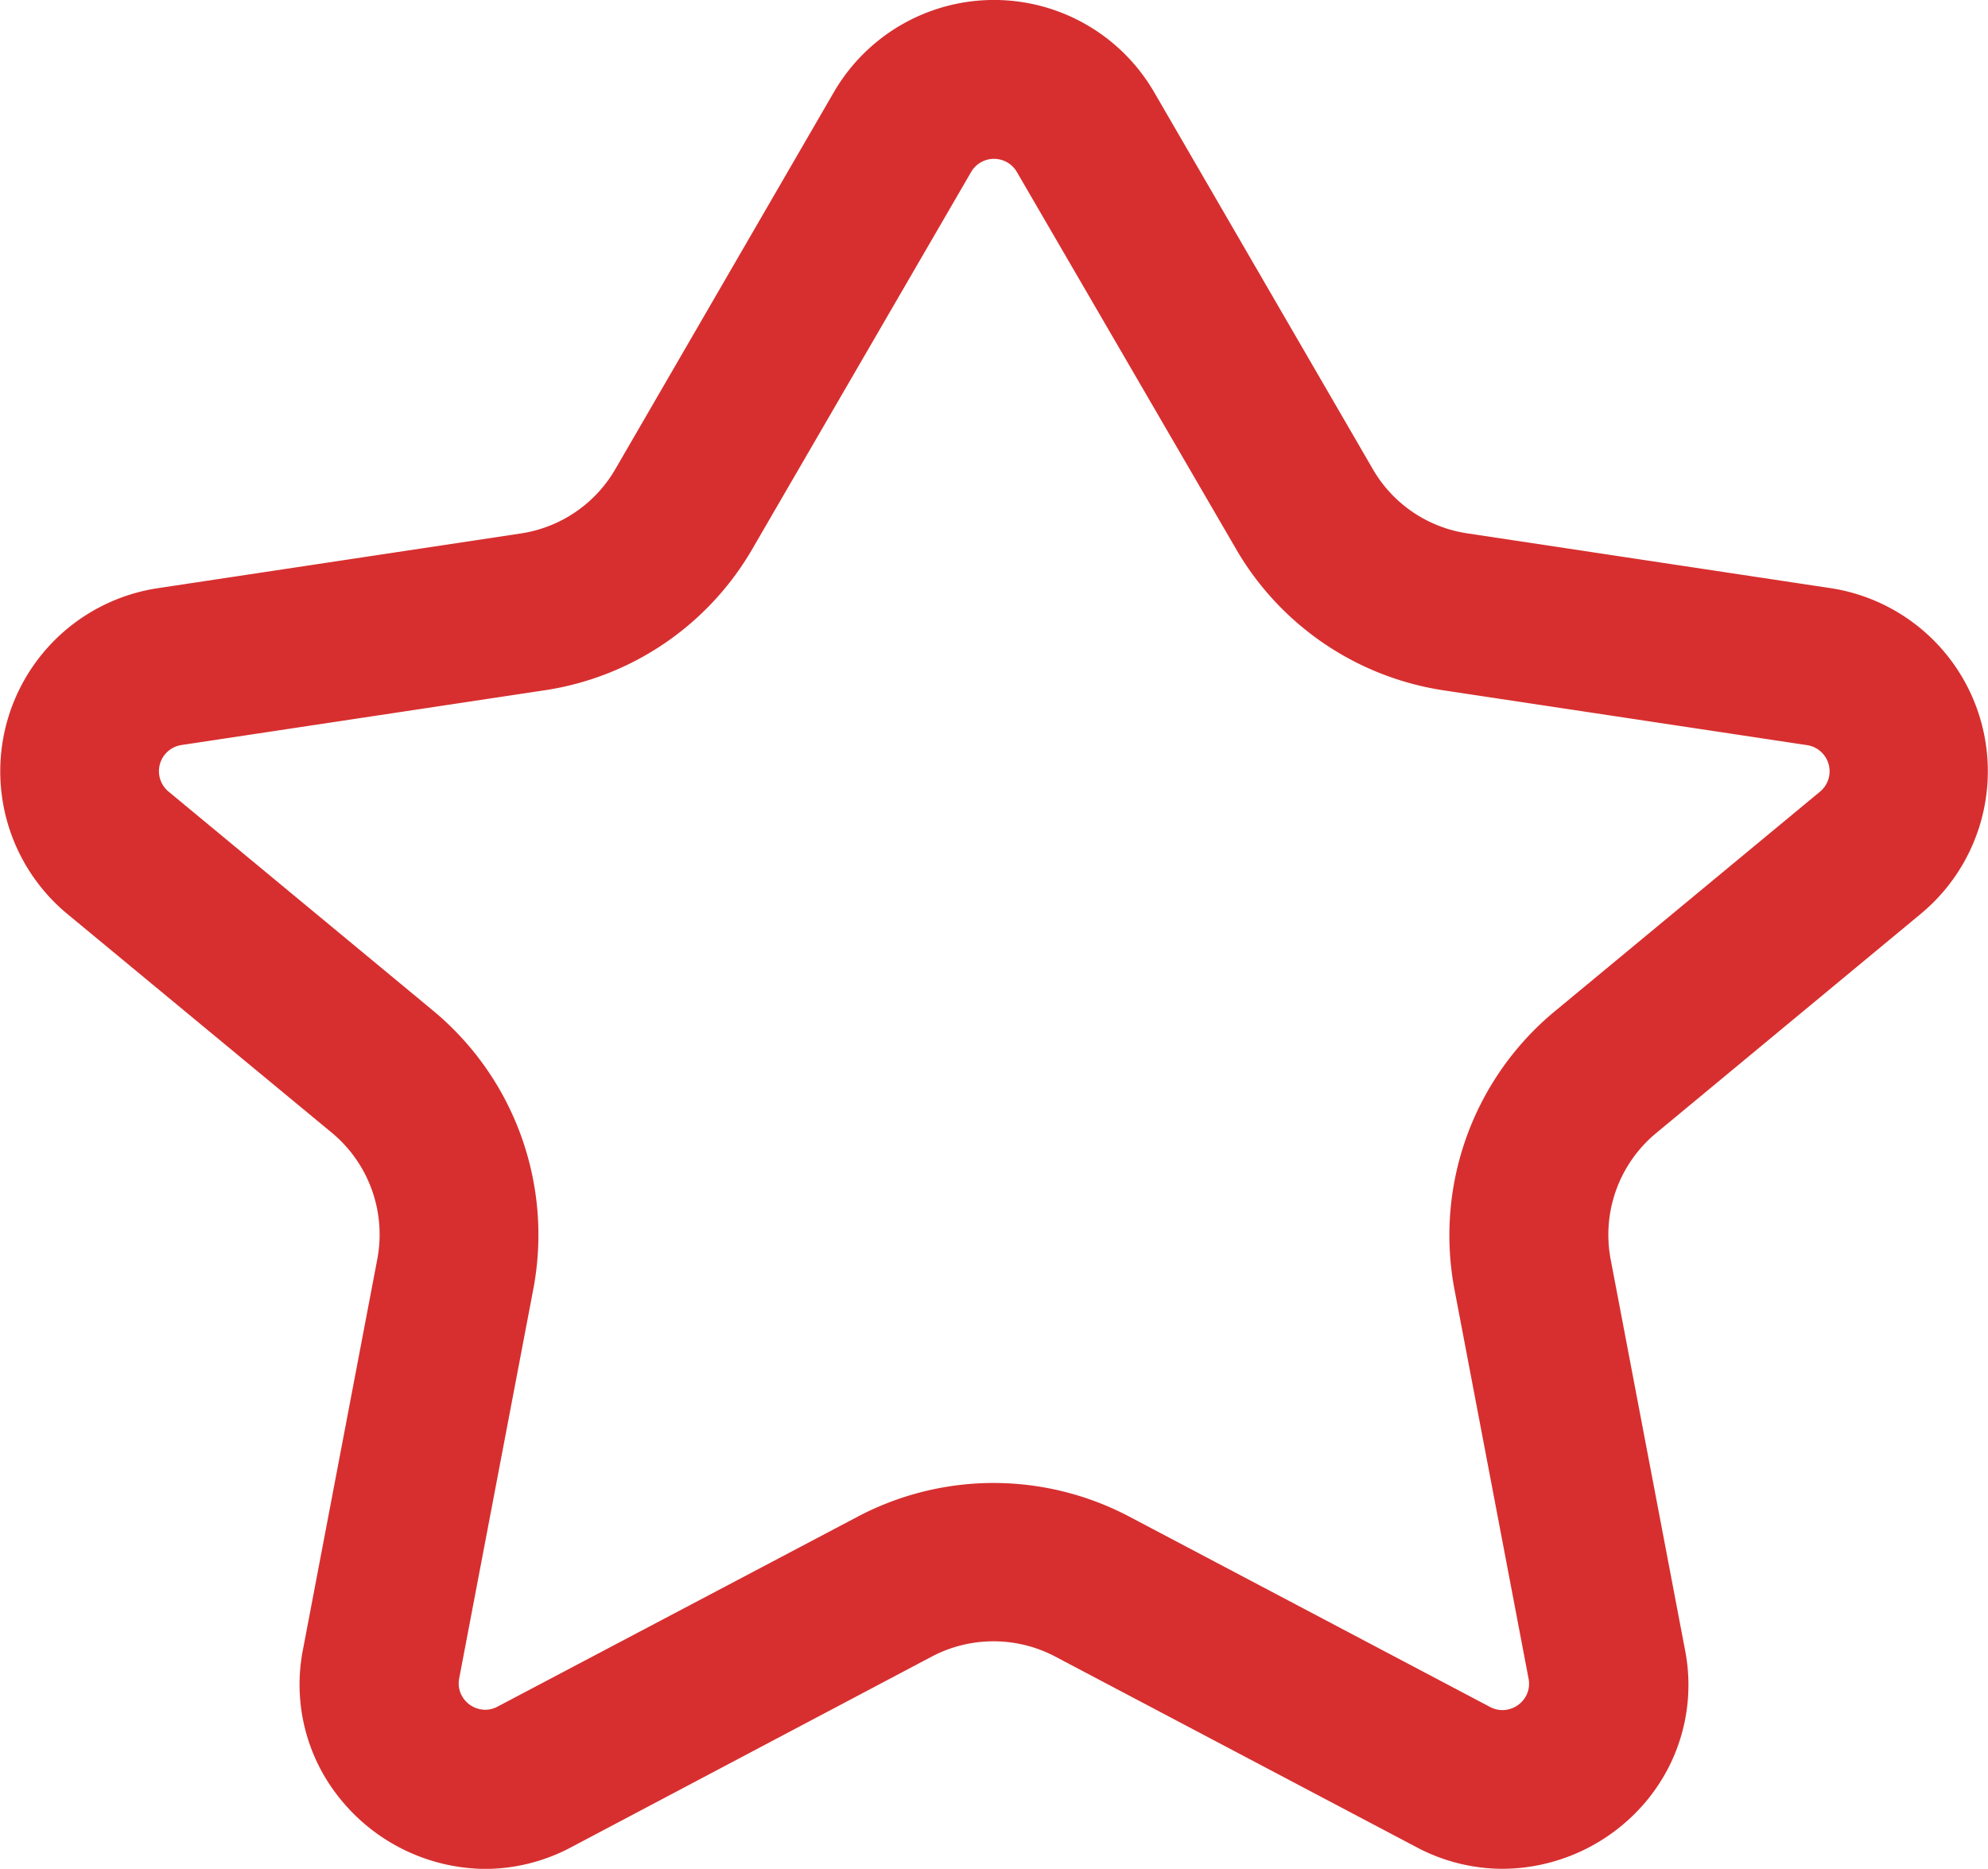
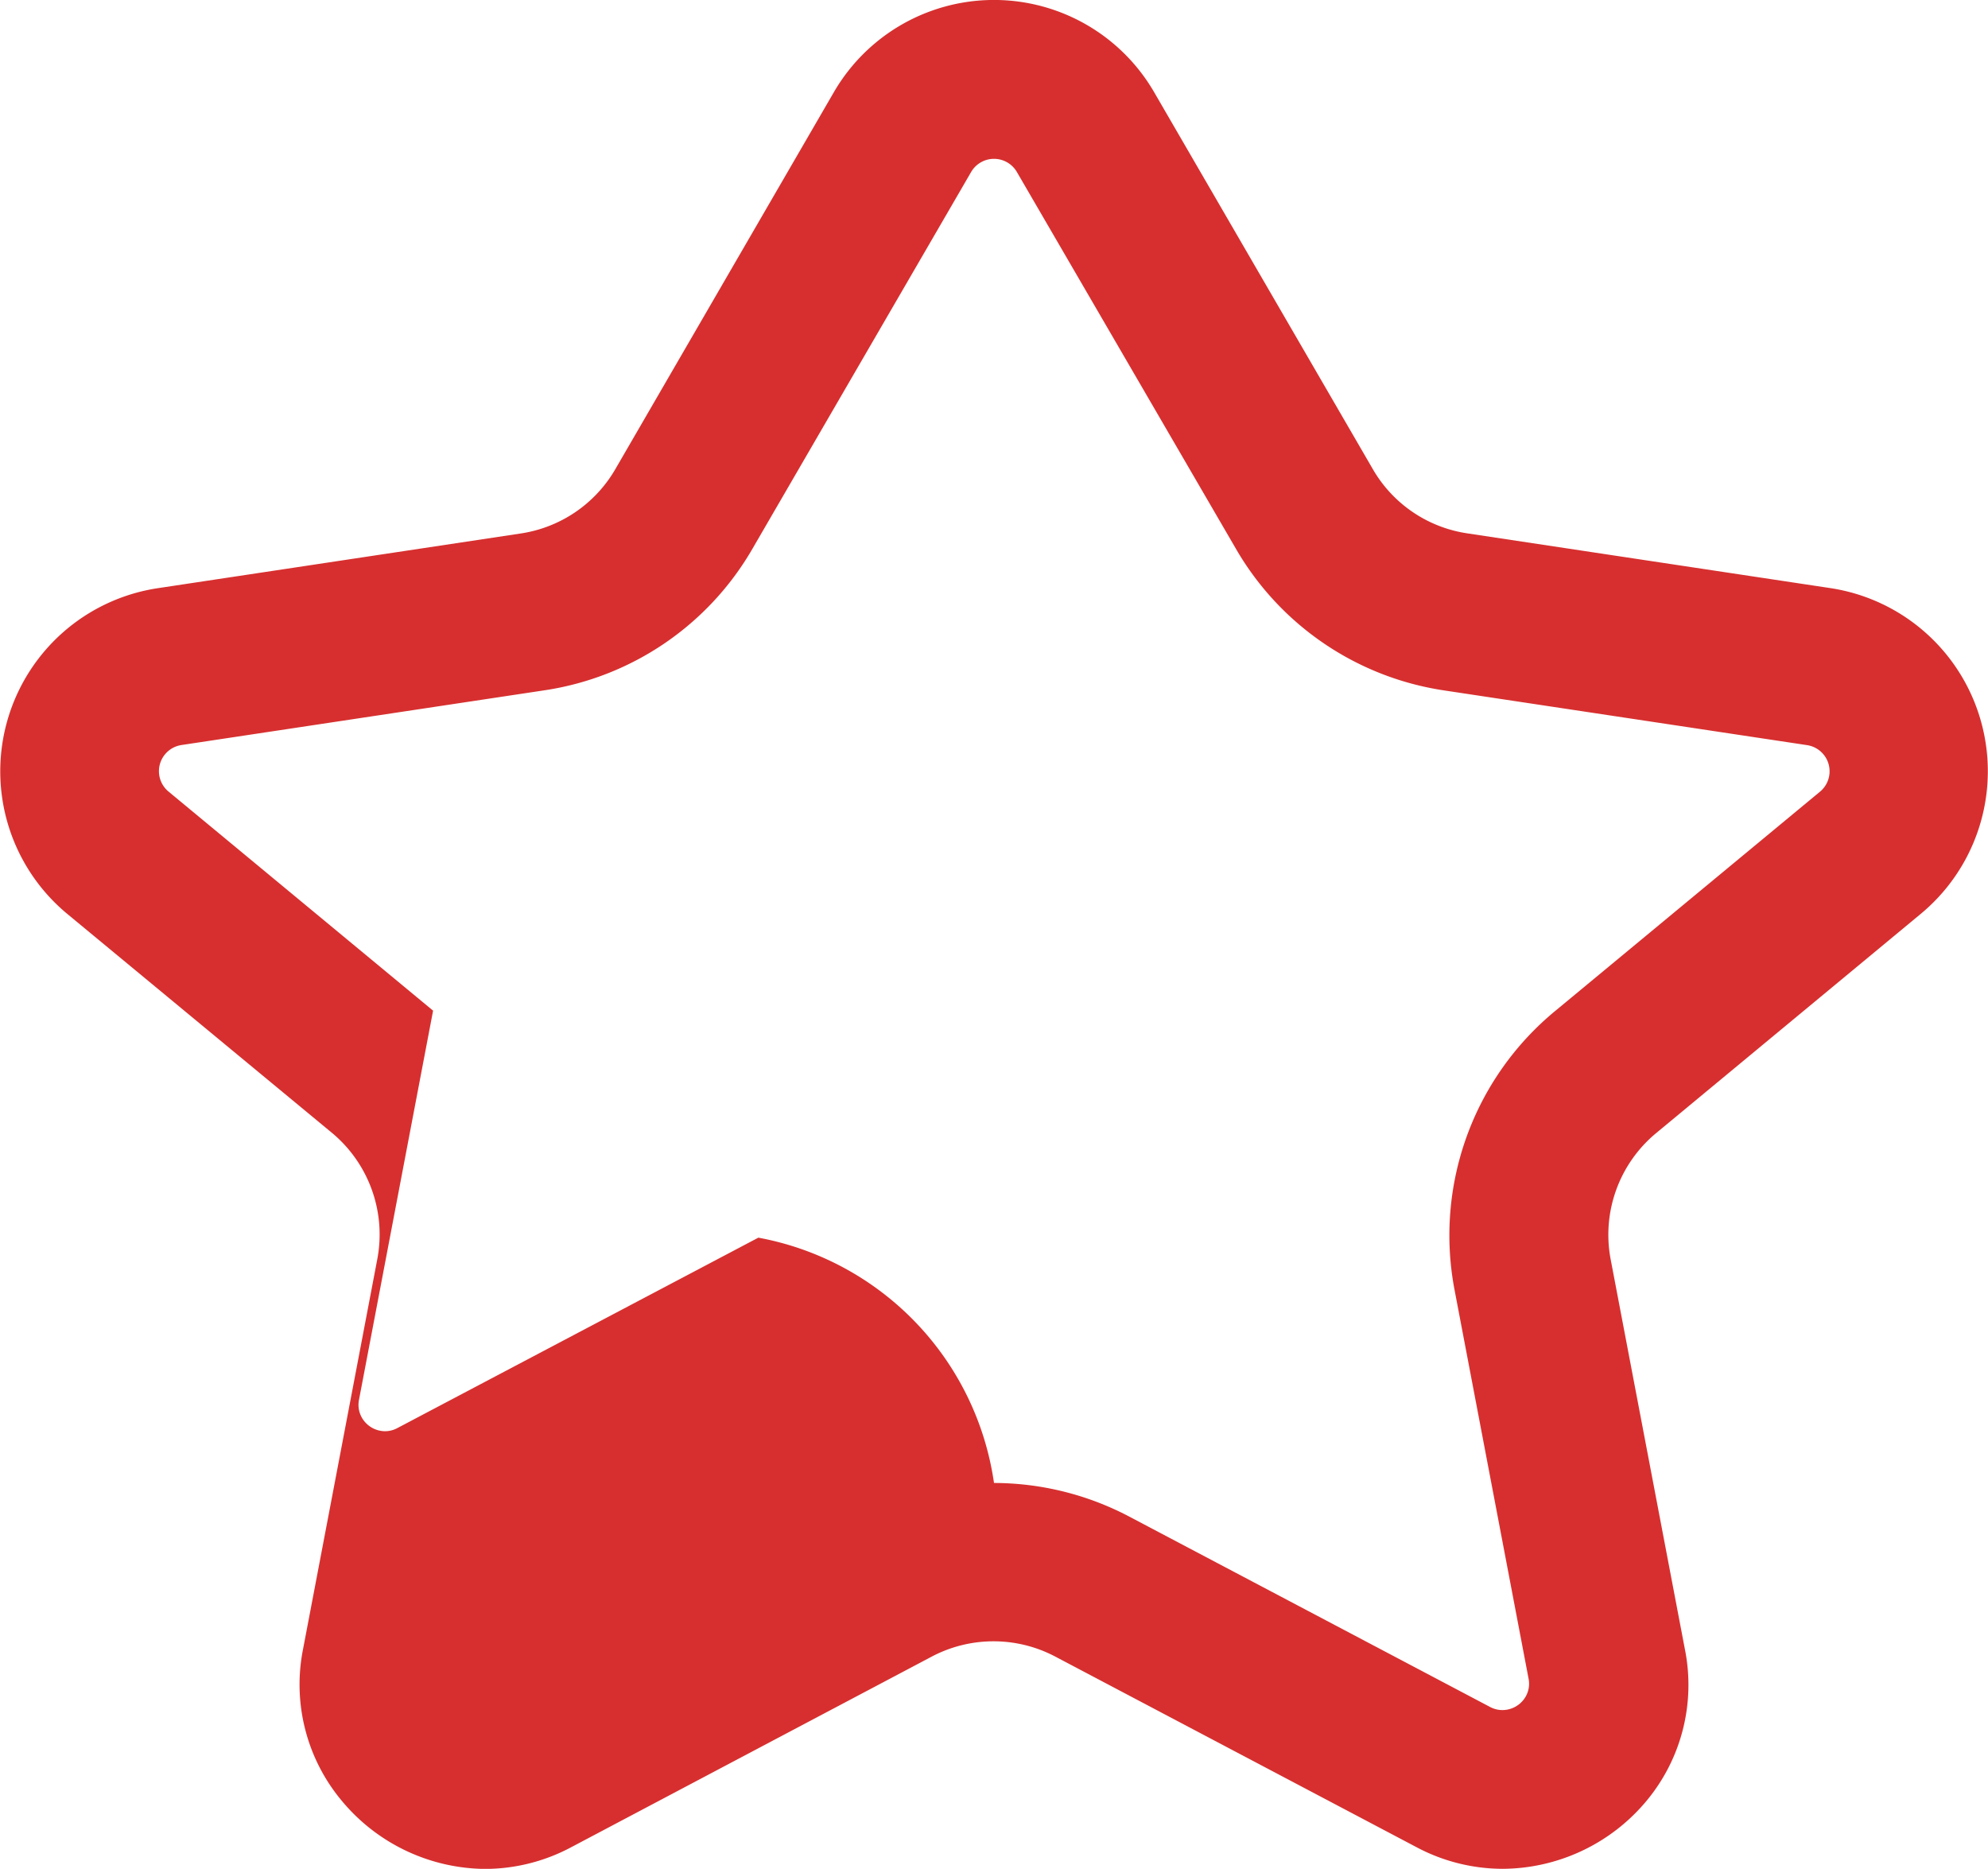
<svg xmlns="http://www.w3.org/2000/svg" id="icon-product-favori-add" width="18.788" height="17.659" viewBox="0 0 18.788 17.659">
  <g id="Star" transform="translate(0 0)">
-     <path id="Shape" d="M14.2,17.659a1.738,1.738,0,0,1-.816-.206l-3.412-1.8a1.251,1.251,0,0,0-1.165,0L5.4,17.454a1.736,1.736,0,0,1-.816.206,1.78,1.78,0,0,1-1.355-.645,1.712,1.712,0,0,1-.364-1.437l.7-3.676a1.249,1.249,0,0,0-.431-1.2L.636,8.636a1.75,1.75,0,0,1,.855-3.078l3.43-.517a1.246,1.246,0,0,0,.895-.609L7.88.872a1.75,1.75,0,0,1,3.028,0l2.065,3.559a1.242,1.242,0,0,0,.895.609l3.429.517a1.75,1.75,0,0,1,.856,3.078l-2.5,2.071a1.247,1.247,0,0,0-.43,1.2l.7,3.676a1.713,1.713,0,0,1-.364,1.437A1.781,1.781,0,0,1,14.2,17.659Zm-4.81-3.646a2.756,2.756,0,0,1,1.281.317l3.412,1.8a.249.249,0,0,0,.117.029.254.254,0,0,0,.194-.092.244.244,0,0,0,.052-.205l-.7-3.676A2.747,2.747,0,0,1,14.7,9.551l2.5-2.07a.25.25,0,0,0-.122-.44l-3.43-.517a2.741,2.741,0,0,1-1.968-1.339L9.61,1.625a.25.25,0,0,0-.432,0L7.112,5.184A2.738,2.738,0,0,1,5.145,6.523l-3.43.517a.25.25,0,0,0-.122.44l2.5,2.07a2.751,2.751,0,0,1,.947,2.632l-.7,3.676a.245.245,0,0,0,.052.206.254.254,0,0,0,.193.092.247.247,0,0,0,.116-.029l3.413-1.8A2.756,2.756,0,0,1,9.394,14.013Z" transform="translate(0 0)" fill="#d72f2f" />
+     <path id="Shape" d="M14.2,17.659a1.738,1.738,0,0,1-.816-.206l-3.412-1.8a1.251,1.251,0,0,0-1.165,0L5.4,17.454a1.736,1.736,0,0,1-.816.206,1.78,1.78,0,0,1-1.355-.645,1.712,1.712,0,0,1-.364-1.437l.7-3.676a1.249,1.249,0,0,0-.431-1.2L.636,8.636a1.75,1.75,0,0,1,.855-3.078l3.43-.517a1.246,1.246,0,0,0,.895-.609L7.88.872a1.75,1.75,0,0,1,3.028,0l2.065,3.559a1.242,1.242,0,0,0,.895.609l3.429.517a1.75,1.75,0,0,1,.856,3.078l-2.5,2.071a1.247,1.247,0,0,0-.43,1.2l.7,3.676a1.713,1.713,0,0,1-.364,1.437A1.781,1.781,0,0,1,14.2,17.659Zm-4.81-3.646a2.756,2.756,0,0,1,1.281.317l3.412,1.8a.249.249,0,0,0,.117.029.254.254,0,0,0,.194-.092.244.244,0,0,0,.052-.205l-.7-3.676A2.747,2.747,0,0,1,14.7,9.551l2.5-2.07a.25.25,0,0,0-.122-.44l-3.43-.517a2.741,2.741,0,0,1-1.968-1.339L9.61,1.625a.25.25,0,0,0-.432,0L7.112,5.184A2.738,2.738,0,0,1,5.145,6.523l-3.43.517a.25.25,0,0,0-.122.44l2.5,2.07l-.7,3.676a.245.245,0,0,0,.052.206.254.254,0,0,0,.193.092.247.247,0,0,0,.116-.029l3.413-1.8A2.756,2.756,0,0,1,9.394,14.013Z" transform="translate(0 0)" fill="#d72f2f" />
  </g>
</svg>